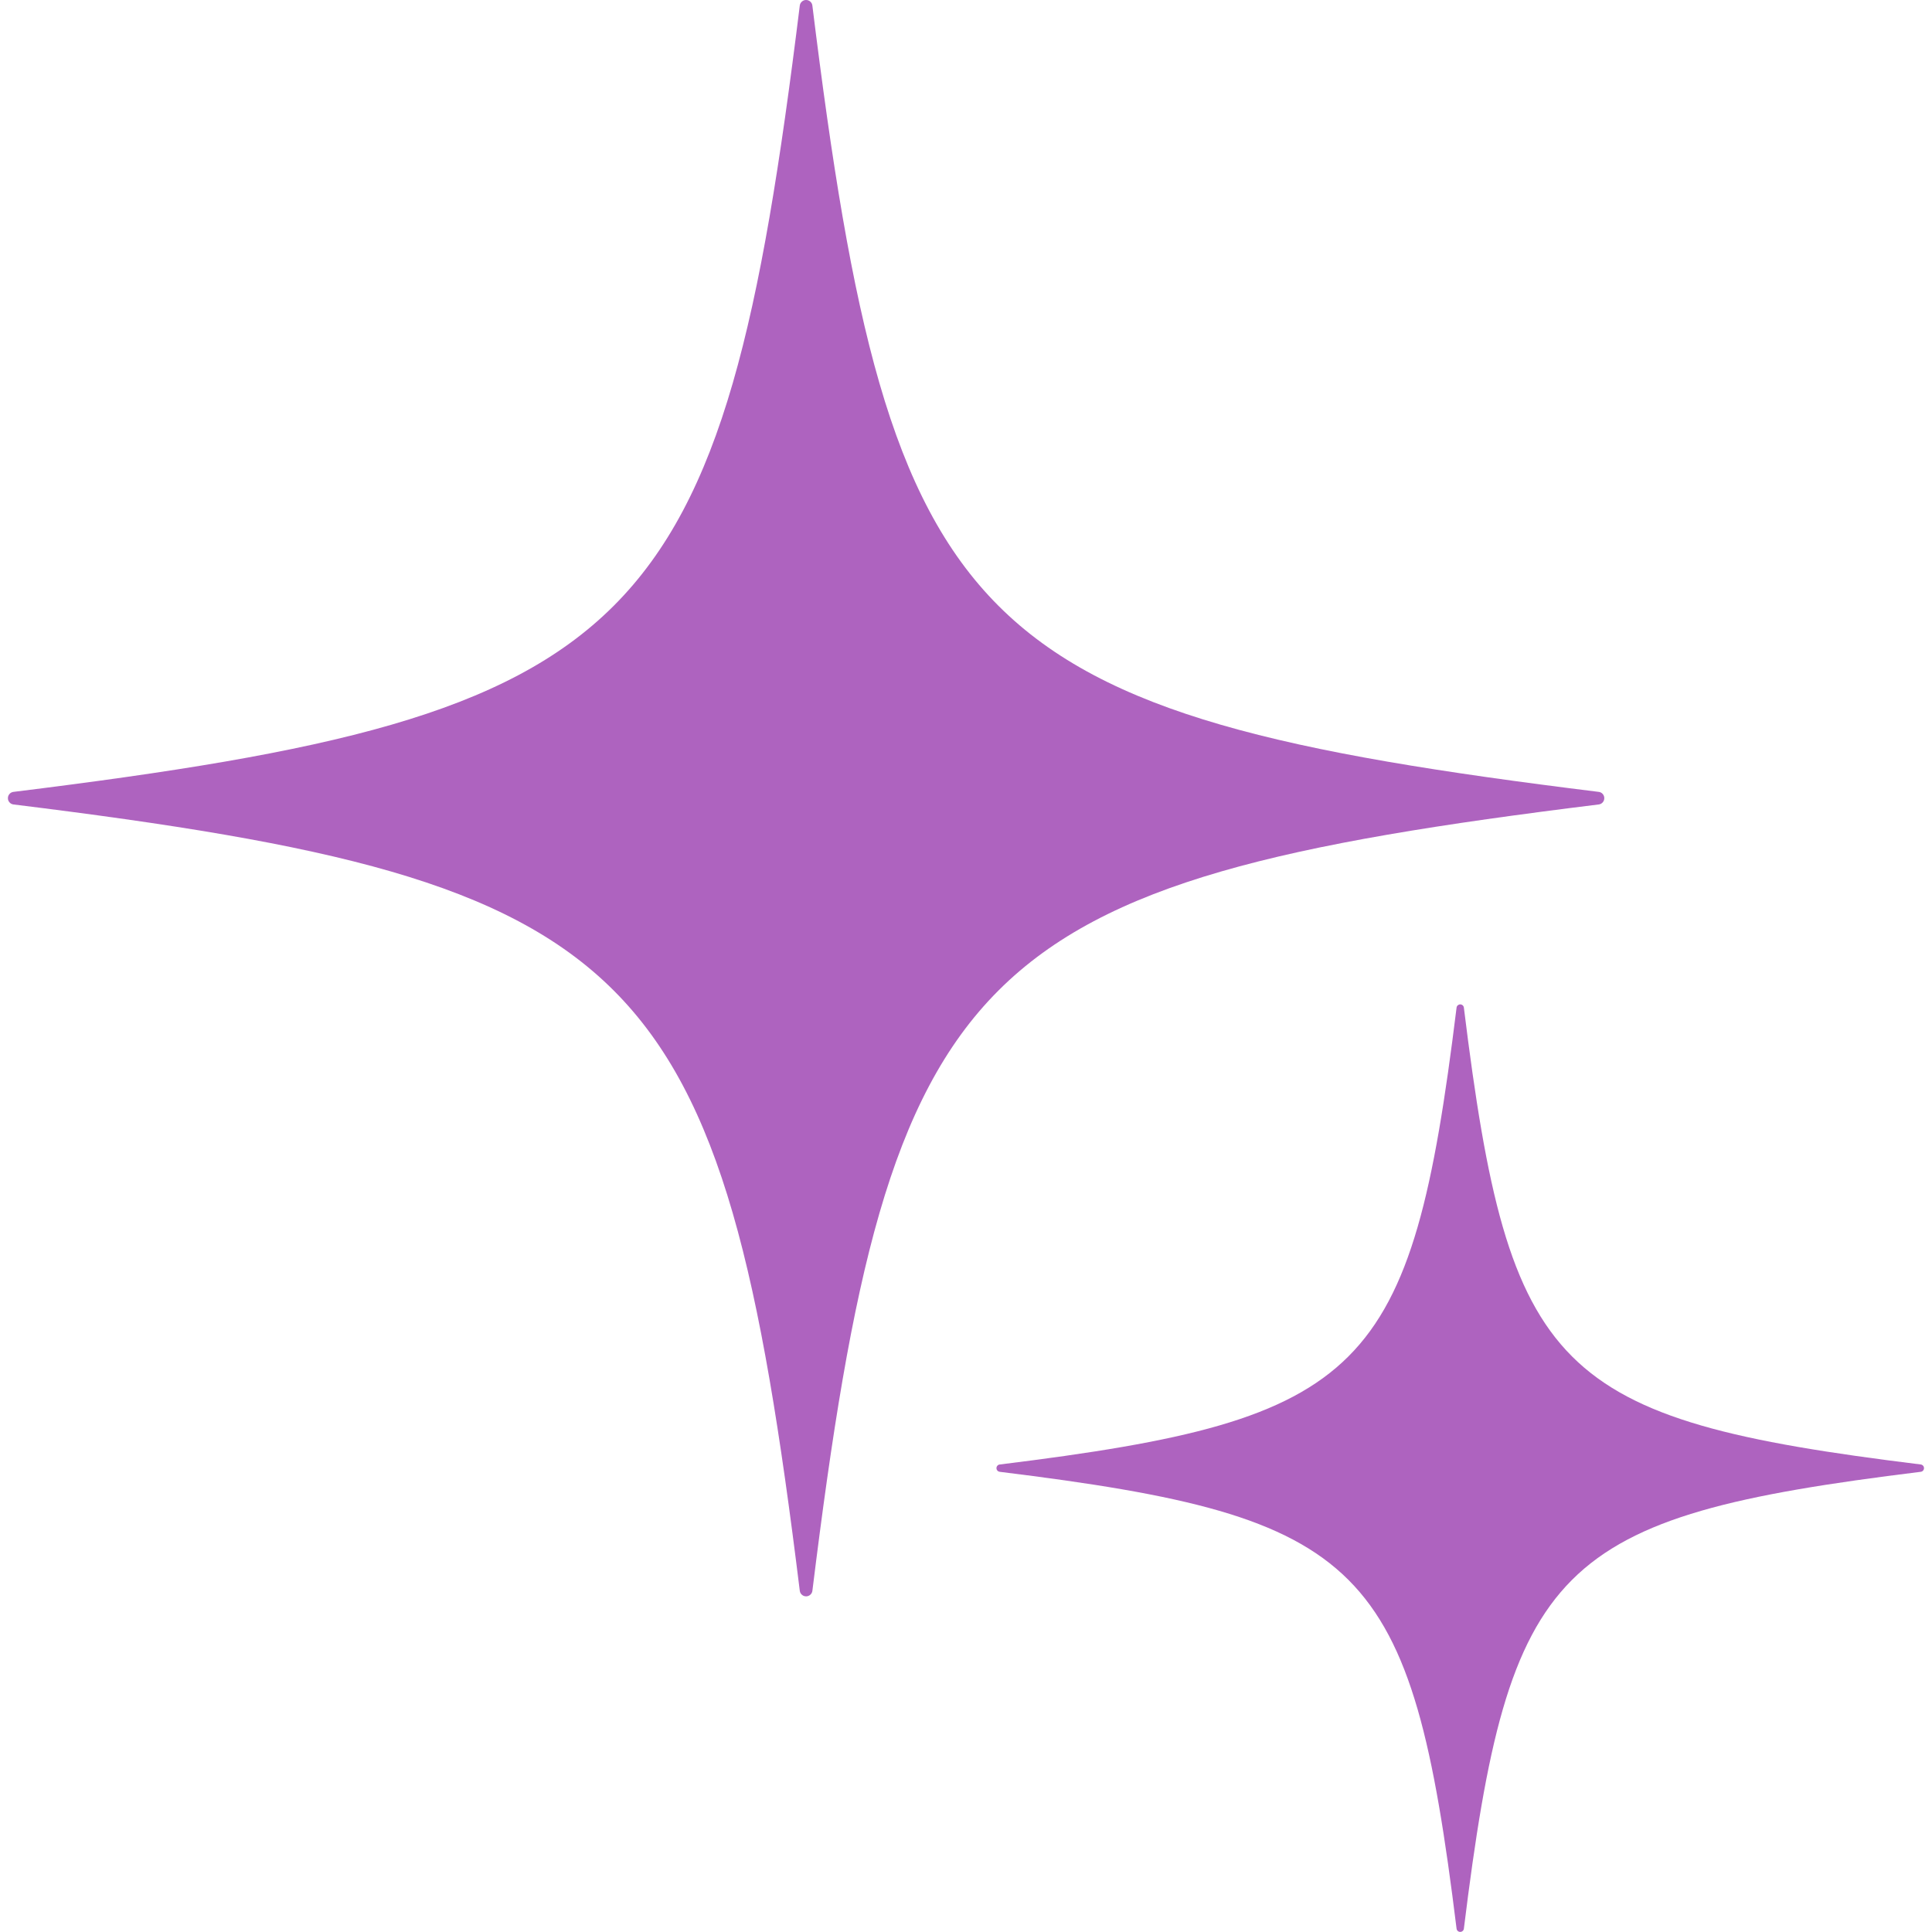
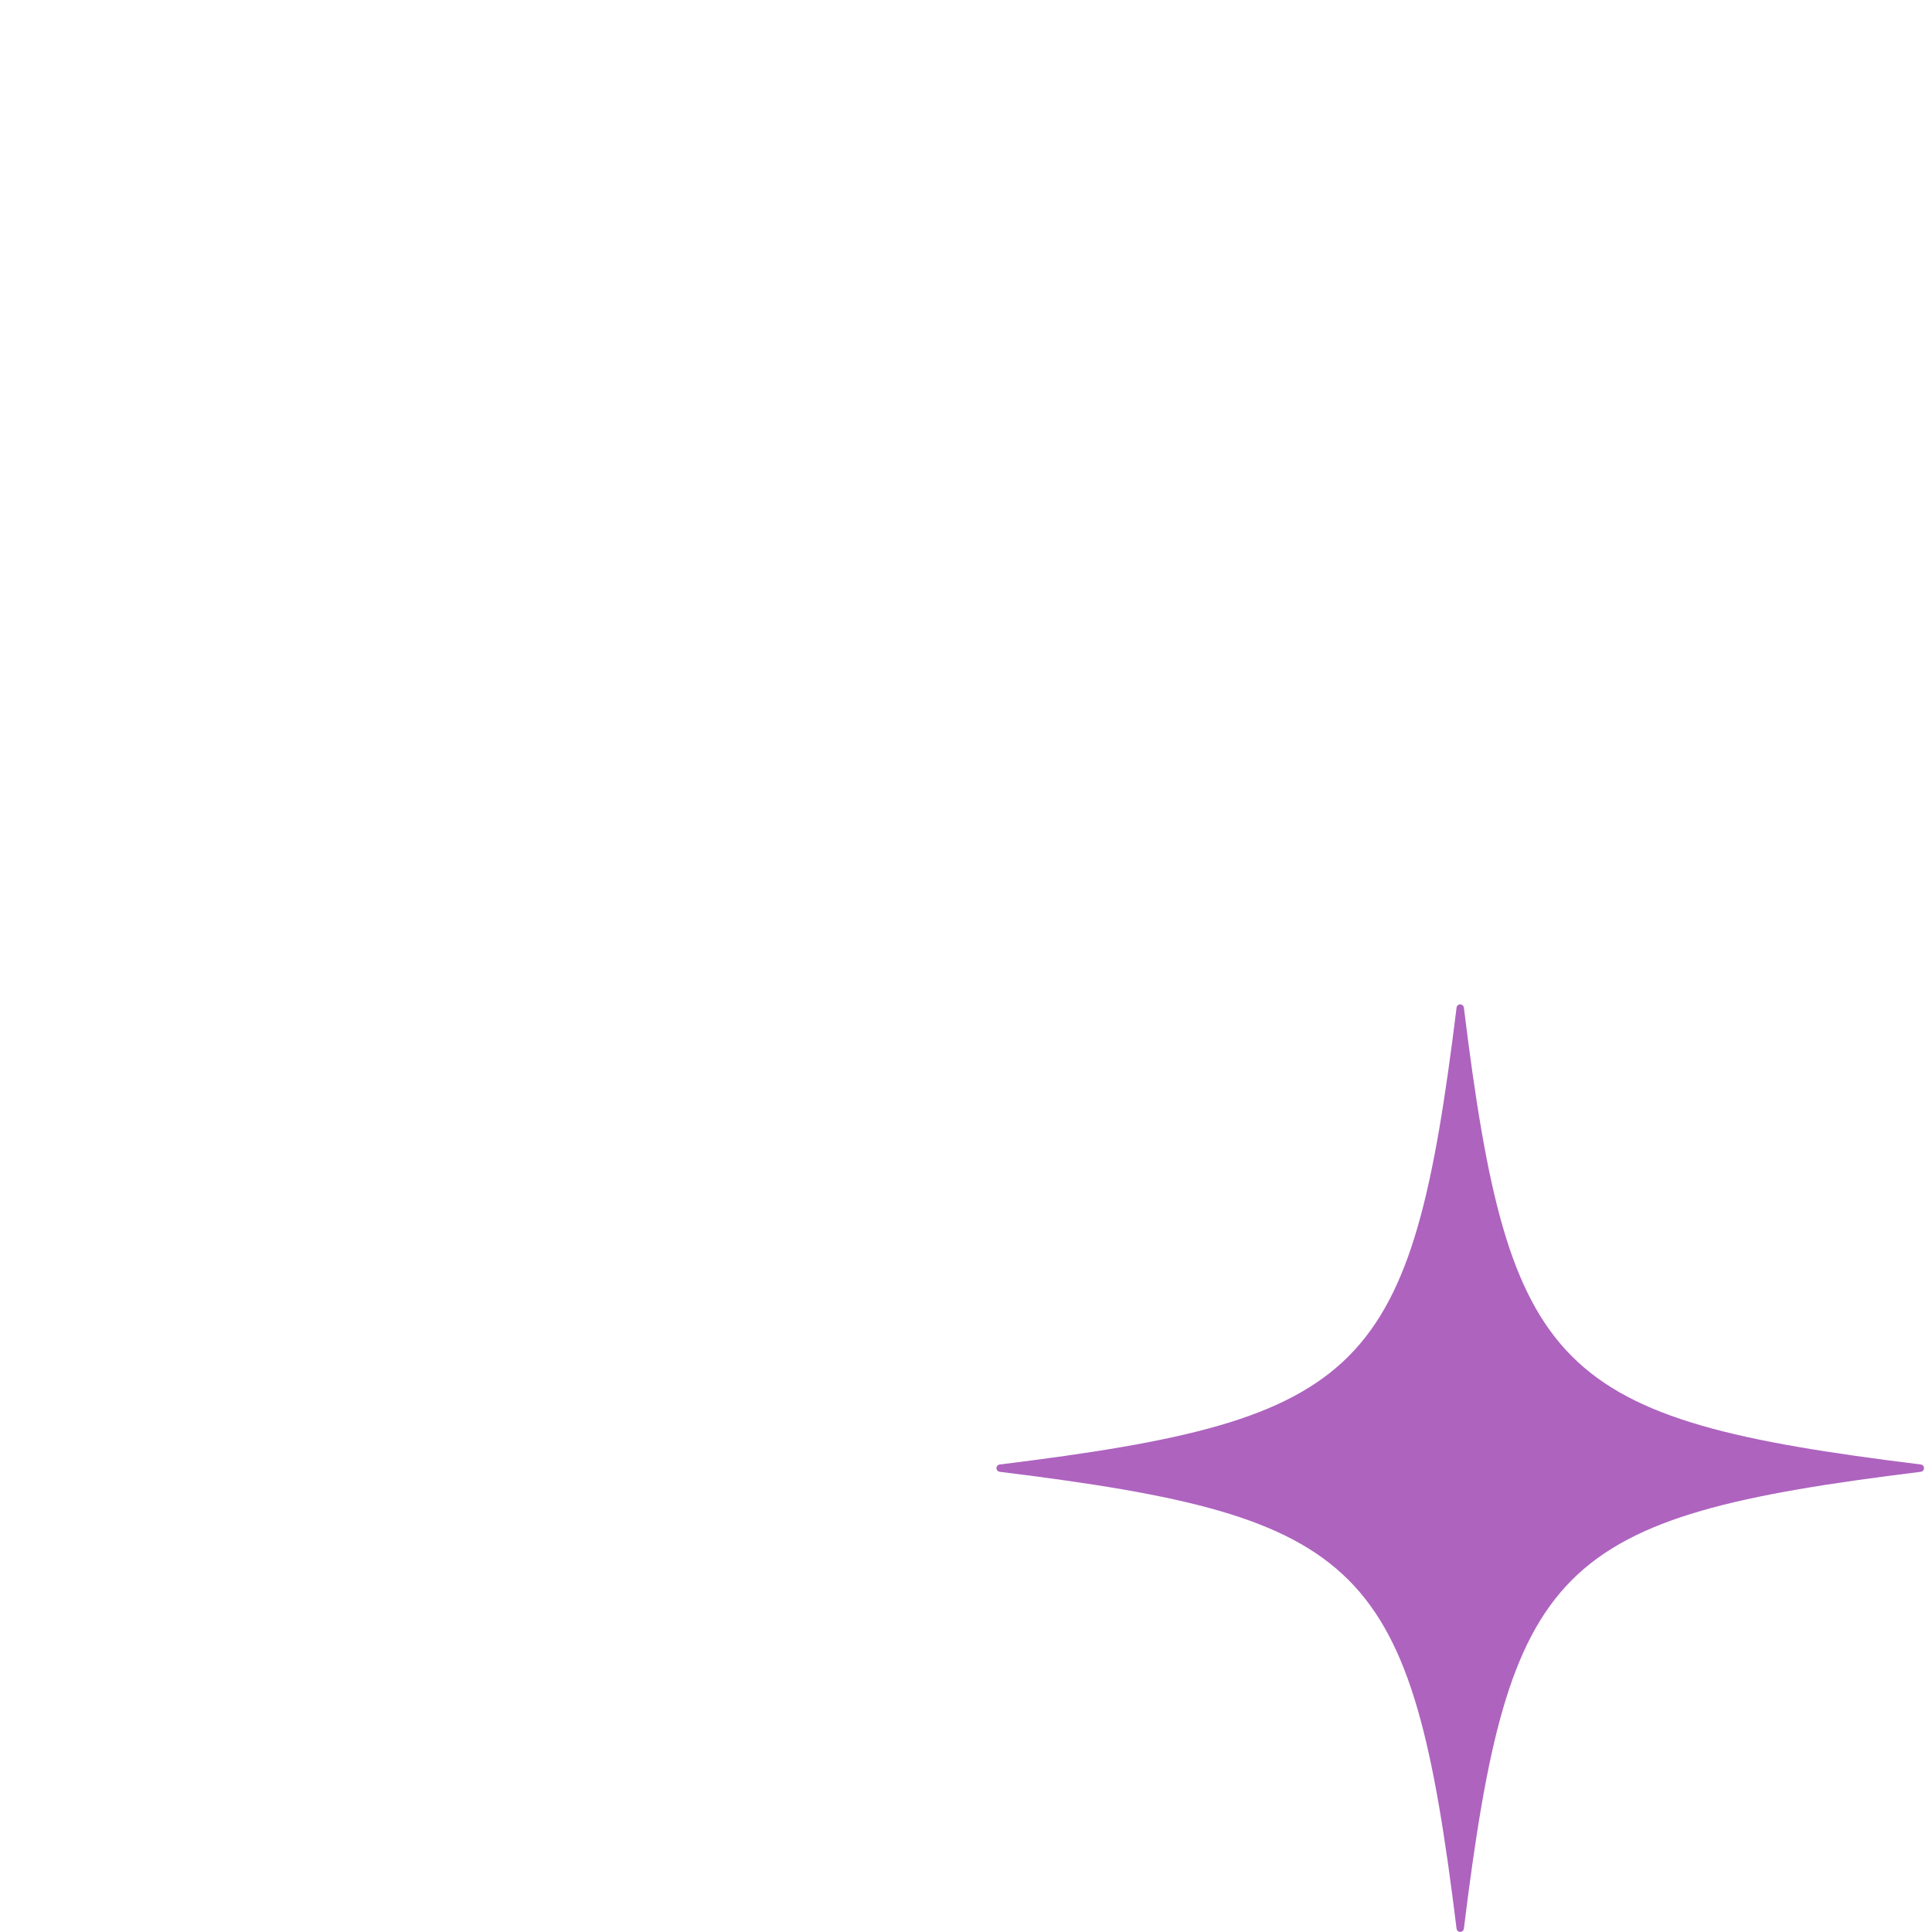
<svg xmlns="http://www.w3.org/2000/svg" width="500" zoomAndPan="magnify" viewBox="0 0 375 375" height="500" preserveAspectRatio="xMidYMid meet" version="1.0">
  <defs>
    <clipPath id="3b29aace6d">
-       <path d="M 1.539 0 L 311.629 0 L 311.629 310 L 1.539 310 Z M 1.539 0" clip-rule="nonzero" />
-     </clipPath>
+       </clipPath>
    <clipPath id="c06c1f0e5e">
-       <path d="M 193.414 194.949 L 373.68 194.949 L 373.68 375 L 193.414 375 Z M 193.414 194.949" clip-rule="nonzero" />
+       <path d="M 193.414 194.949 L 373.68 194.949 L 373.68 375 L 193.414 375 Z " clip-rule="nonzero" />
    </clipPath>
    <clipPath id="913b601e4b">
      <rect x="0" width="374" y="0" height="375" />
    </clipPath>
  </defs>
  <g>
    <g clip-path="url(#913b601e4b)">
      <g clip-path="url(#3b29aace6d)">
        <path fill="#ae63bf" d="M 310.305 156.145 C 188.027 171.238 172.777 186.488 157.684 308.77 C 157.645 309.078 157.508 309.336 157.277 309.539 C 157.043 309.746 156.773 309.848 156.461 309.848 C 156.152 309.848 155.879 309.746 155.645 309.539 C 155.414 309.336 155.277 309.078 155.238 308.77 C 140.148 186.488 124.898 171.238 2.617 156.145 C 2.309 156.109 2.051 155.973 1.844 155.738 C 1.641 155.508 1.535 155.234 1.535 154.926 C 1.535 154.613 1.641 154.34 1.844 154.109 C 2.051 153.875 2.309 153.742 2.617 153.703 C 124.898 138.609 140.148 123.359 155.238 1.078 C 155.277 0.77 155.414 0.516 155.645 0.309 C 155.879 0.102 156.148 0 156.461 0 C 156.77 0 157.043 0.102 157.277 0.309 C 157.508 0.516 157.645 0.77 157.68 1.078 C 172.777 123.359 188.027 138.609 310.305 153.703 C 310.617 153.738 310.875 153.875 311.082 154.105 C 311.289 154.34 311.391 154.613 311.391 154.922 C 311.391 155.234 311.289 155.508 311.082 155.742 C 310.875 155.973 310.617 156.109 310.305 156.145 Z M 310.305 156.145" fill-opacity="1" fill-rule="nonzero" />
      </g>
      <g clip-path="url(#c06c1f0e5e)">
        <path fill="#ae63bf" d="M 372.816 285.676 C 301.77 294.445 292.906 303.305 284.137 374.352 C 284.117 374.531 284.039 374.684 283.902 374.801 C 283.766 374.922 283.609 374.98 283.43 374.98 C 283.246 374.98 283.09 374.922 282.953 374.801 C 282.82 374.684 282.742 374.531 282.719 374.352 C 273.949 303.305 265.09 294.445 194.039 285.676 C 193.863 285.652 193.711 285.574 193.594 285.438 C 193.473 285.305 193.414 285.145 193.414 284.965 C 193.414 284.785 193.473 284.629 193.594 284.492 C 193.711 284.355 193.863 284.277 194.039 284.258 C 265.09 275.488 273.949 266.625 282.719 195.578 C 282.738 195.398 282.82 195.25 282.953 195.129 C 283.09 195.012 283.246 194.949 283.426 194.949 C 283.609 194.949 283.766 195.012 283.902 195.129 C 284.035 195.25 284.113 195.398 284.137 195.578 C 292.906 266.625 301.77 275.488 372.816 284.254 C 372.996 284.277 373.145 284.355 373.266 284.492 C 373.387 284.625 373.445 284.785 373.445 284.965 C 373.445 285.145 373.387 285.305 373.266 285.441 C 373.145 285.574 372.996 285.652 372.816 285.676 Z M 372.816 285.676" fill-opacity="1" fill-rule="nonzero" />
      </g>
    </g>
  </g>
</svg>